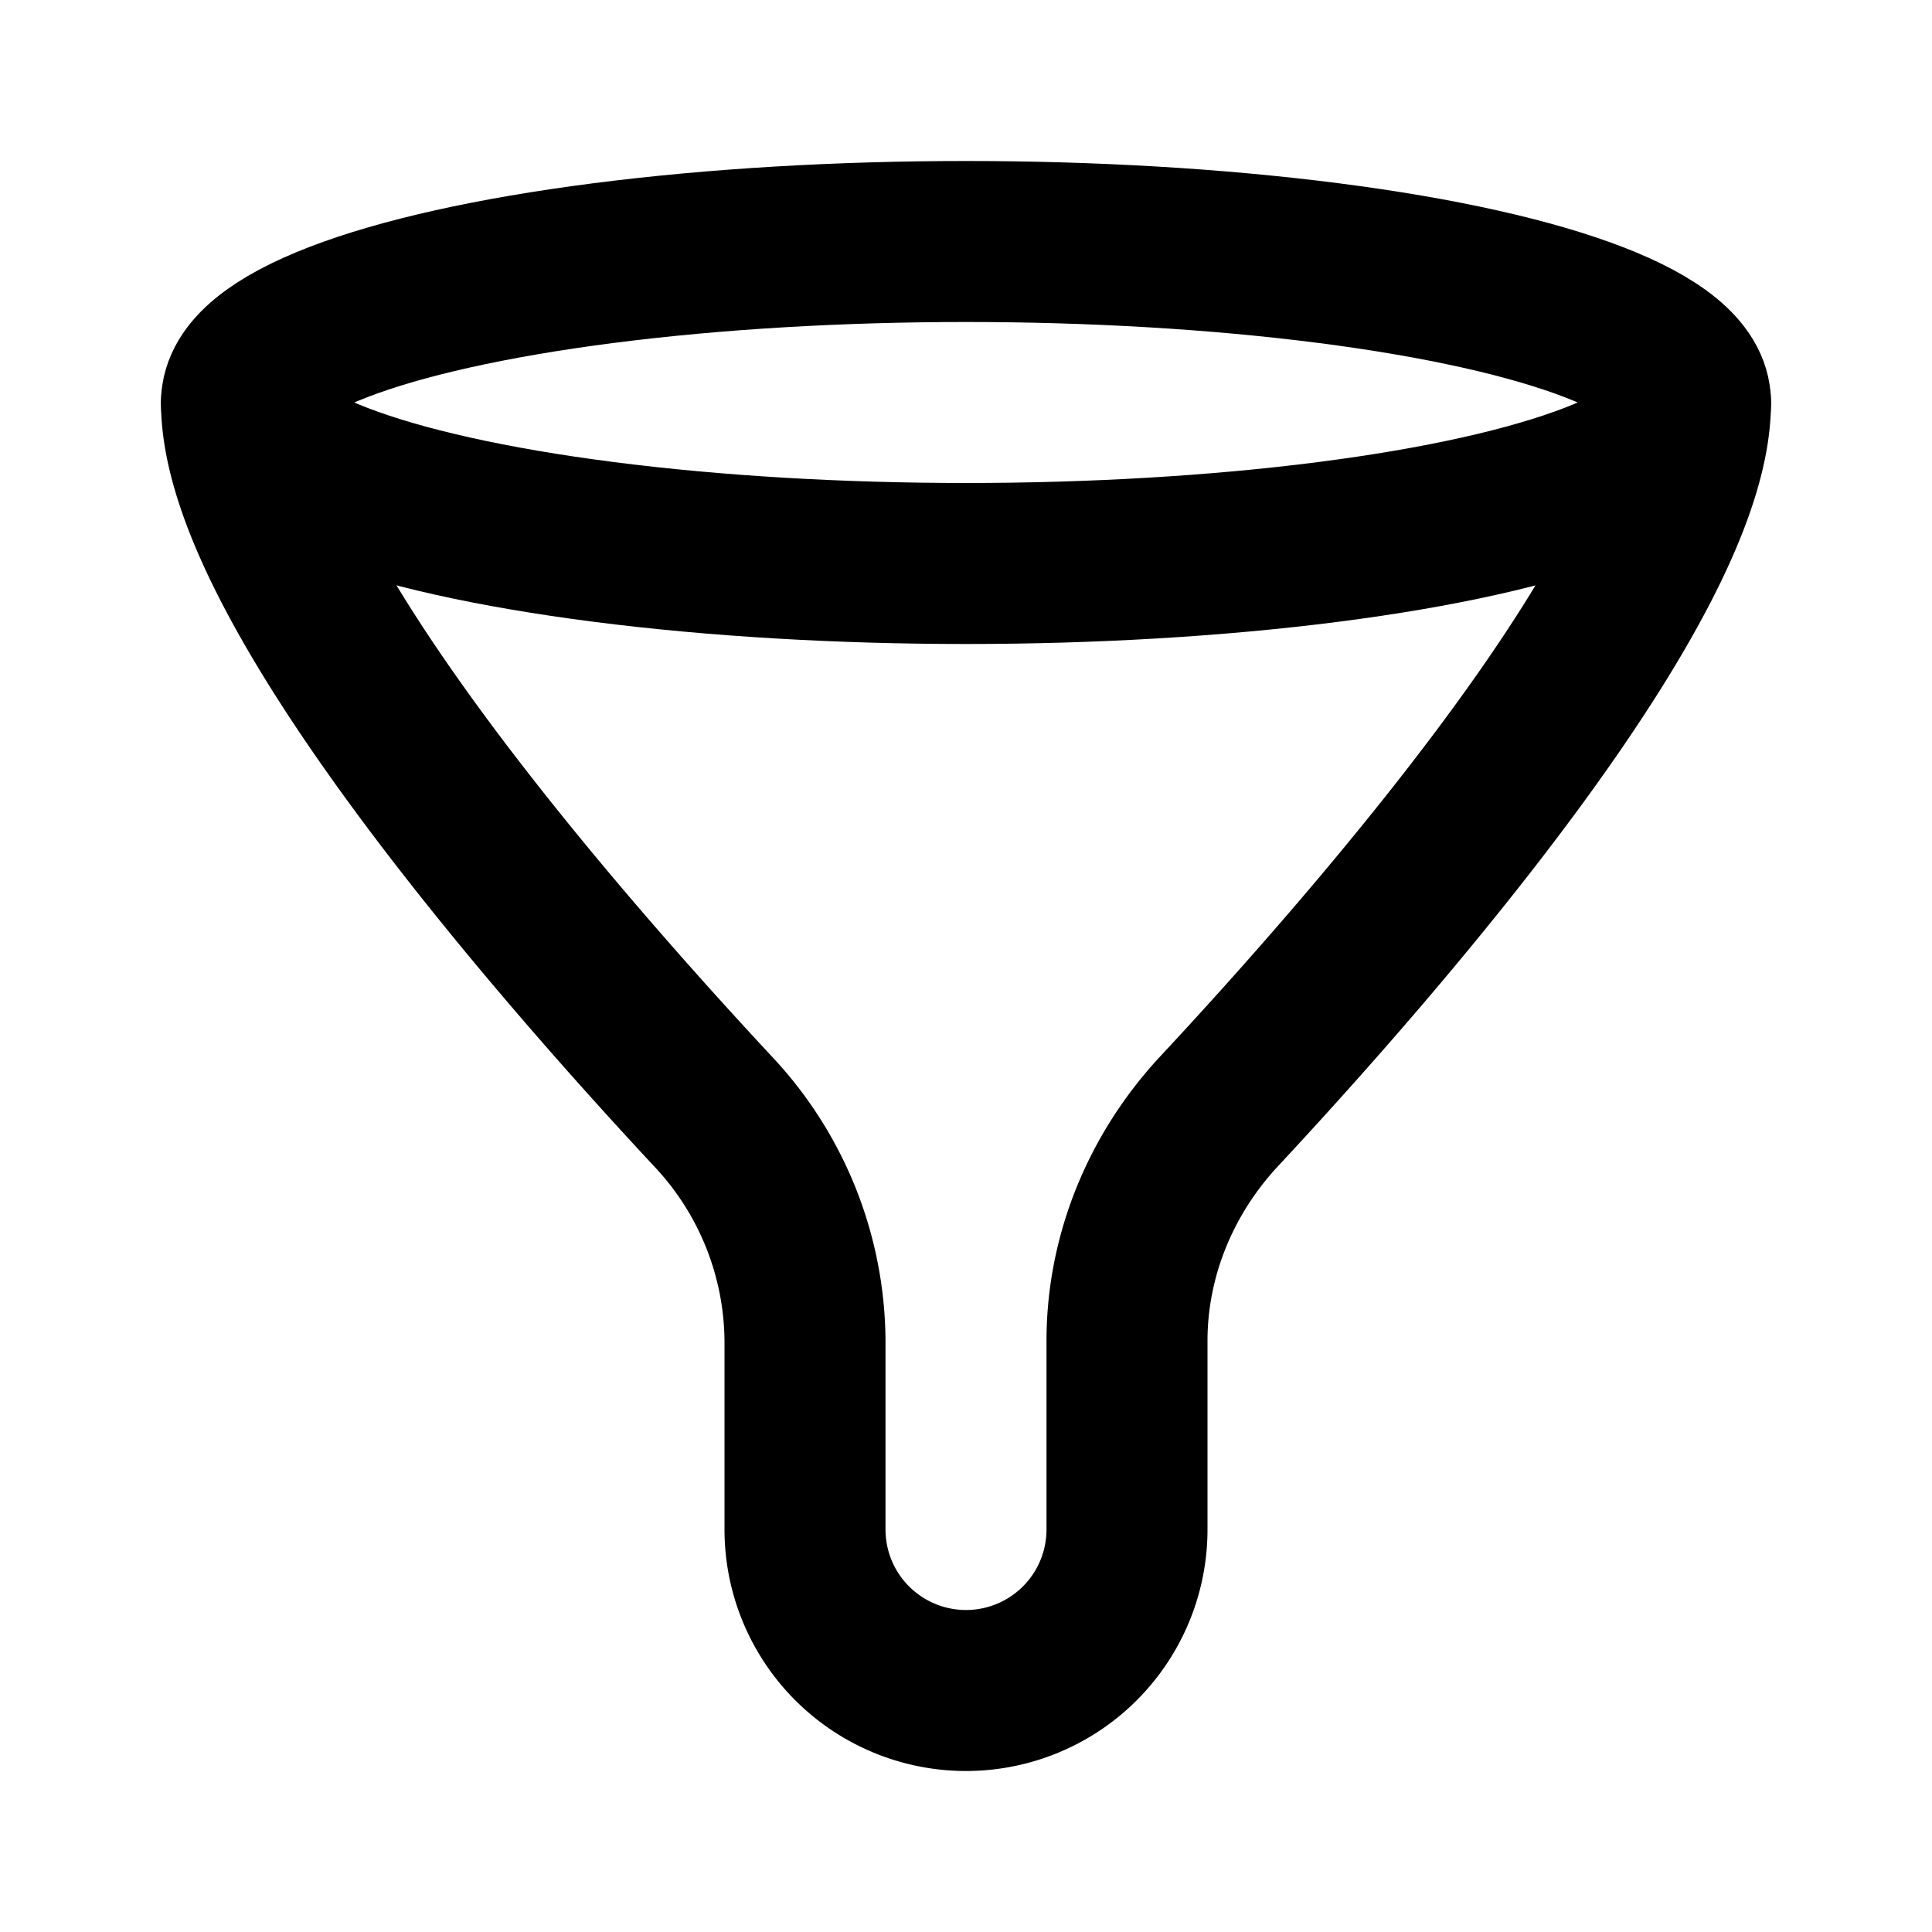
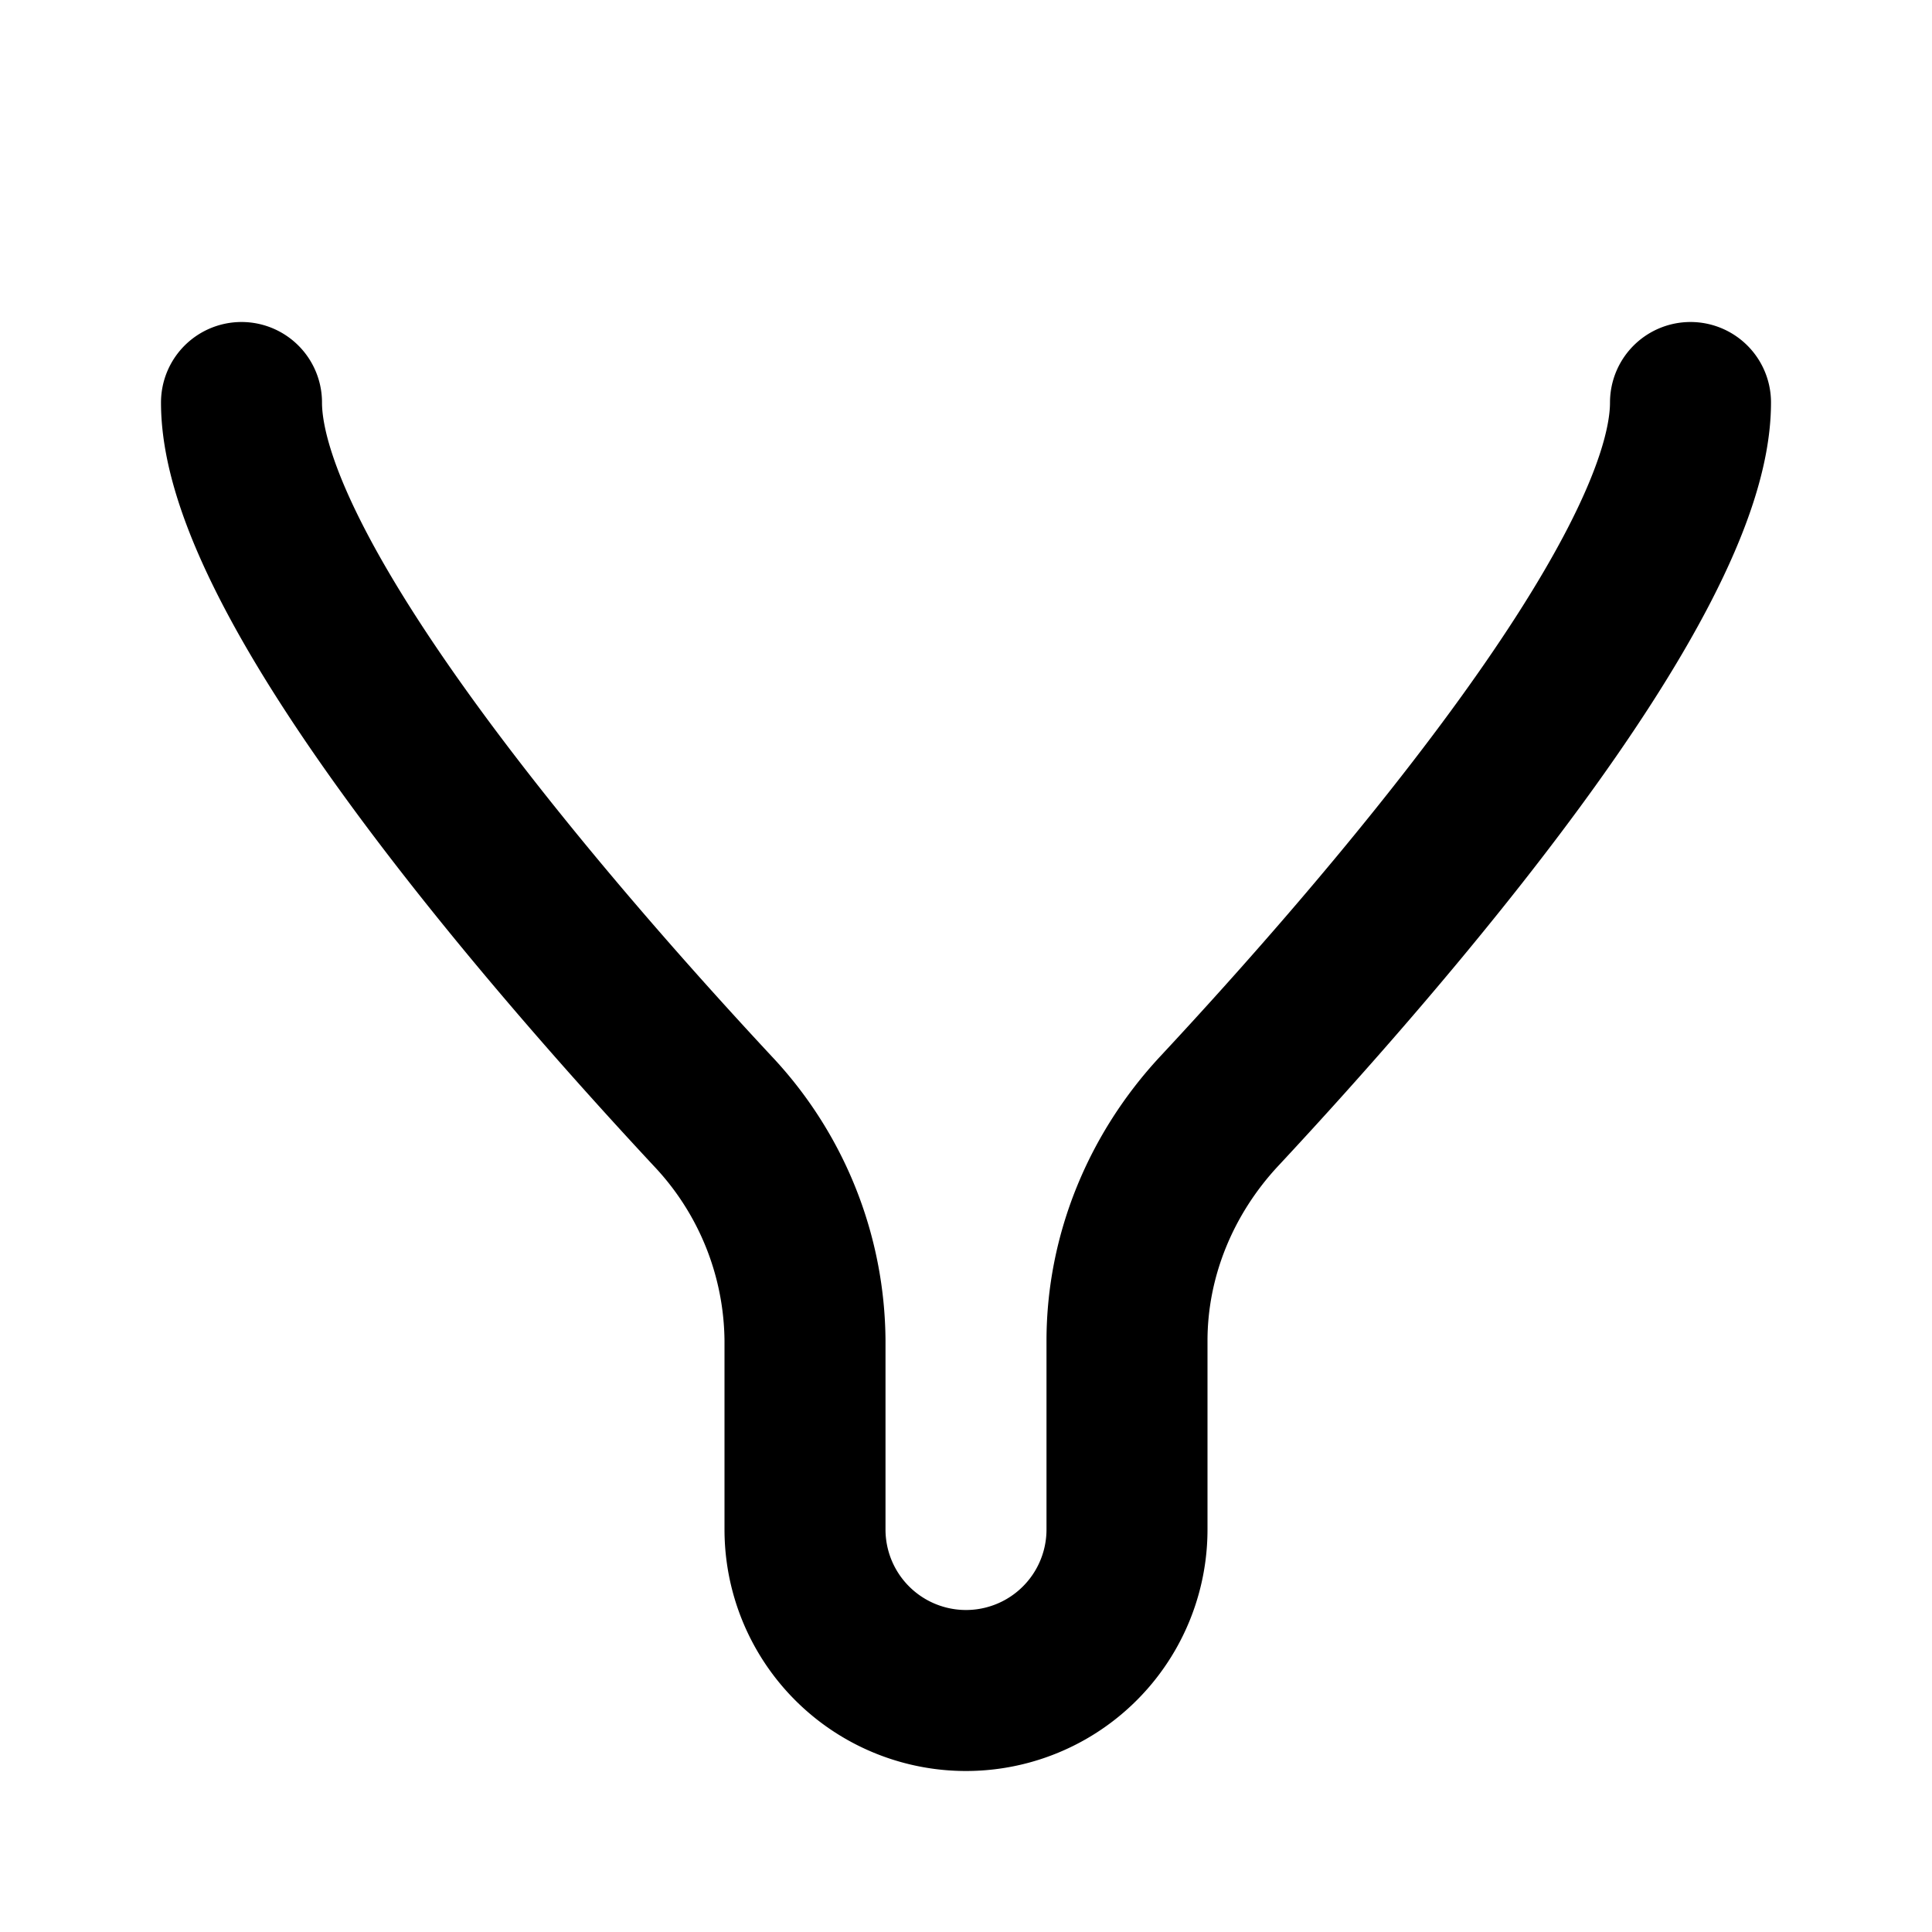
<svg xmlns="http://www.w3.org/2000/svg" width="800" height="800" viewBox="0 0 24 24">
  <g fill="none" stroke="currentColor" stroke-linecap="round" stroke-linejoin="round" stroke-width="2">
-     <ellipse cx="12" cy="5" rx="9" ry="2" />
-     <path d="M3 5c0 2.23 3.871 6.674 5.856 8.805A4.197 4.197 0 0 1 10 16.657V19a2 2 0 0 0 2 2v0a2 2 0 0 0 2-2v-2.343c0-1.061.421-2.075 1.144-2.852C17.13 11.674 21 7.231 21 5" />
+     <path d="M3 5c0 2.23 3.871 6.674 5.856 8.805A4.197 4.197 0 0 1 10 16.657V19a2 2 0 0 0 2 2a2 2 0 0 0 2-2v-2.343c0-1.061.421-2.075 1.144-2.852C17.13 11.674 21 7.231 21 5" />
  </g>
</svg>